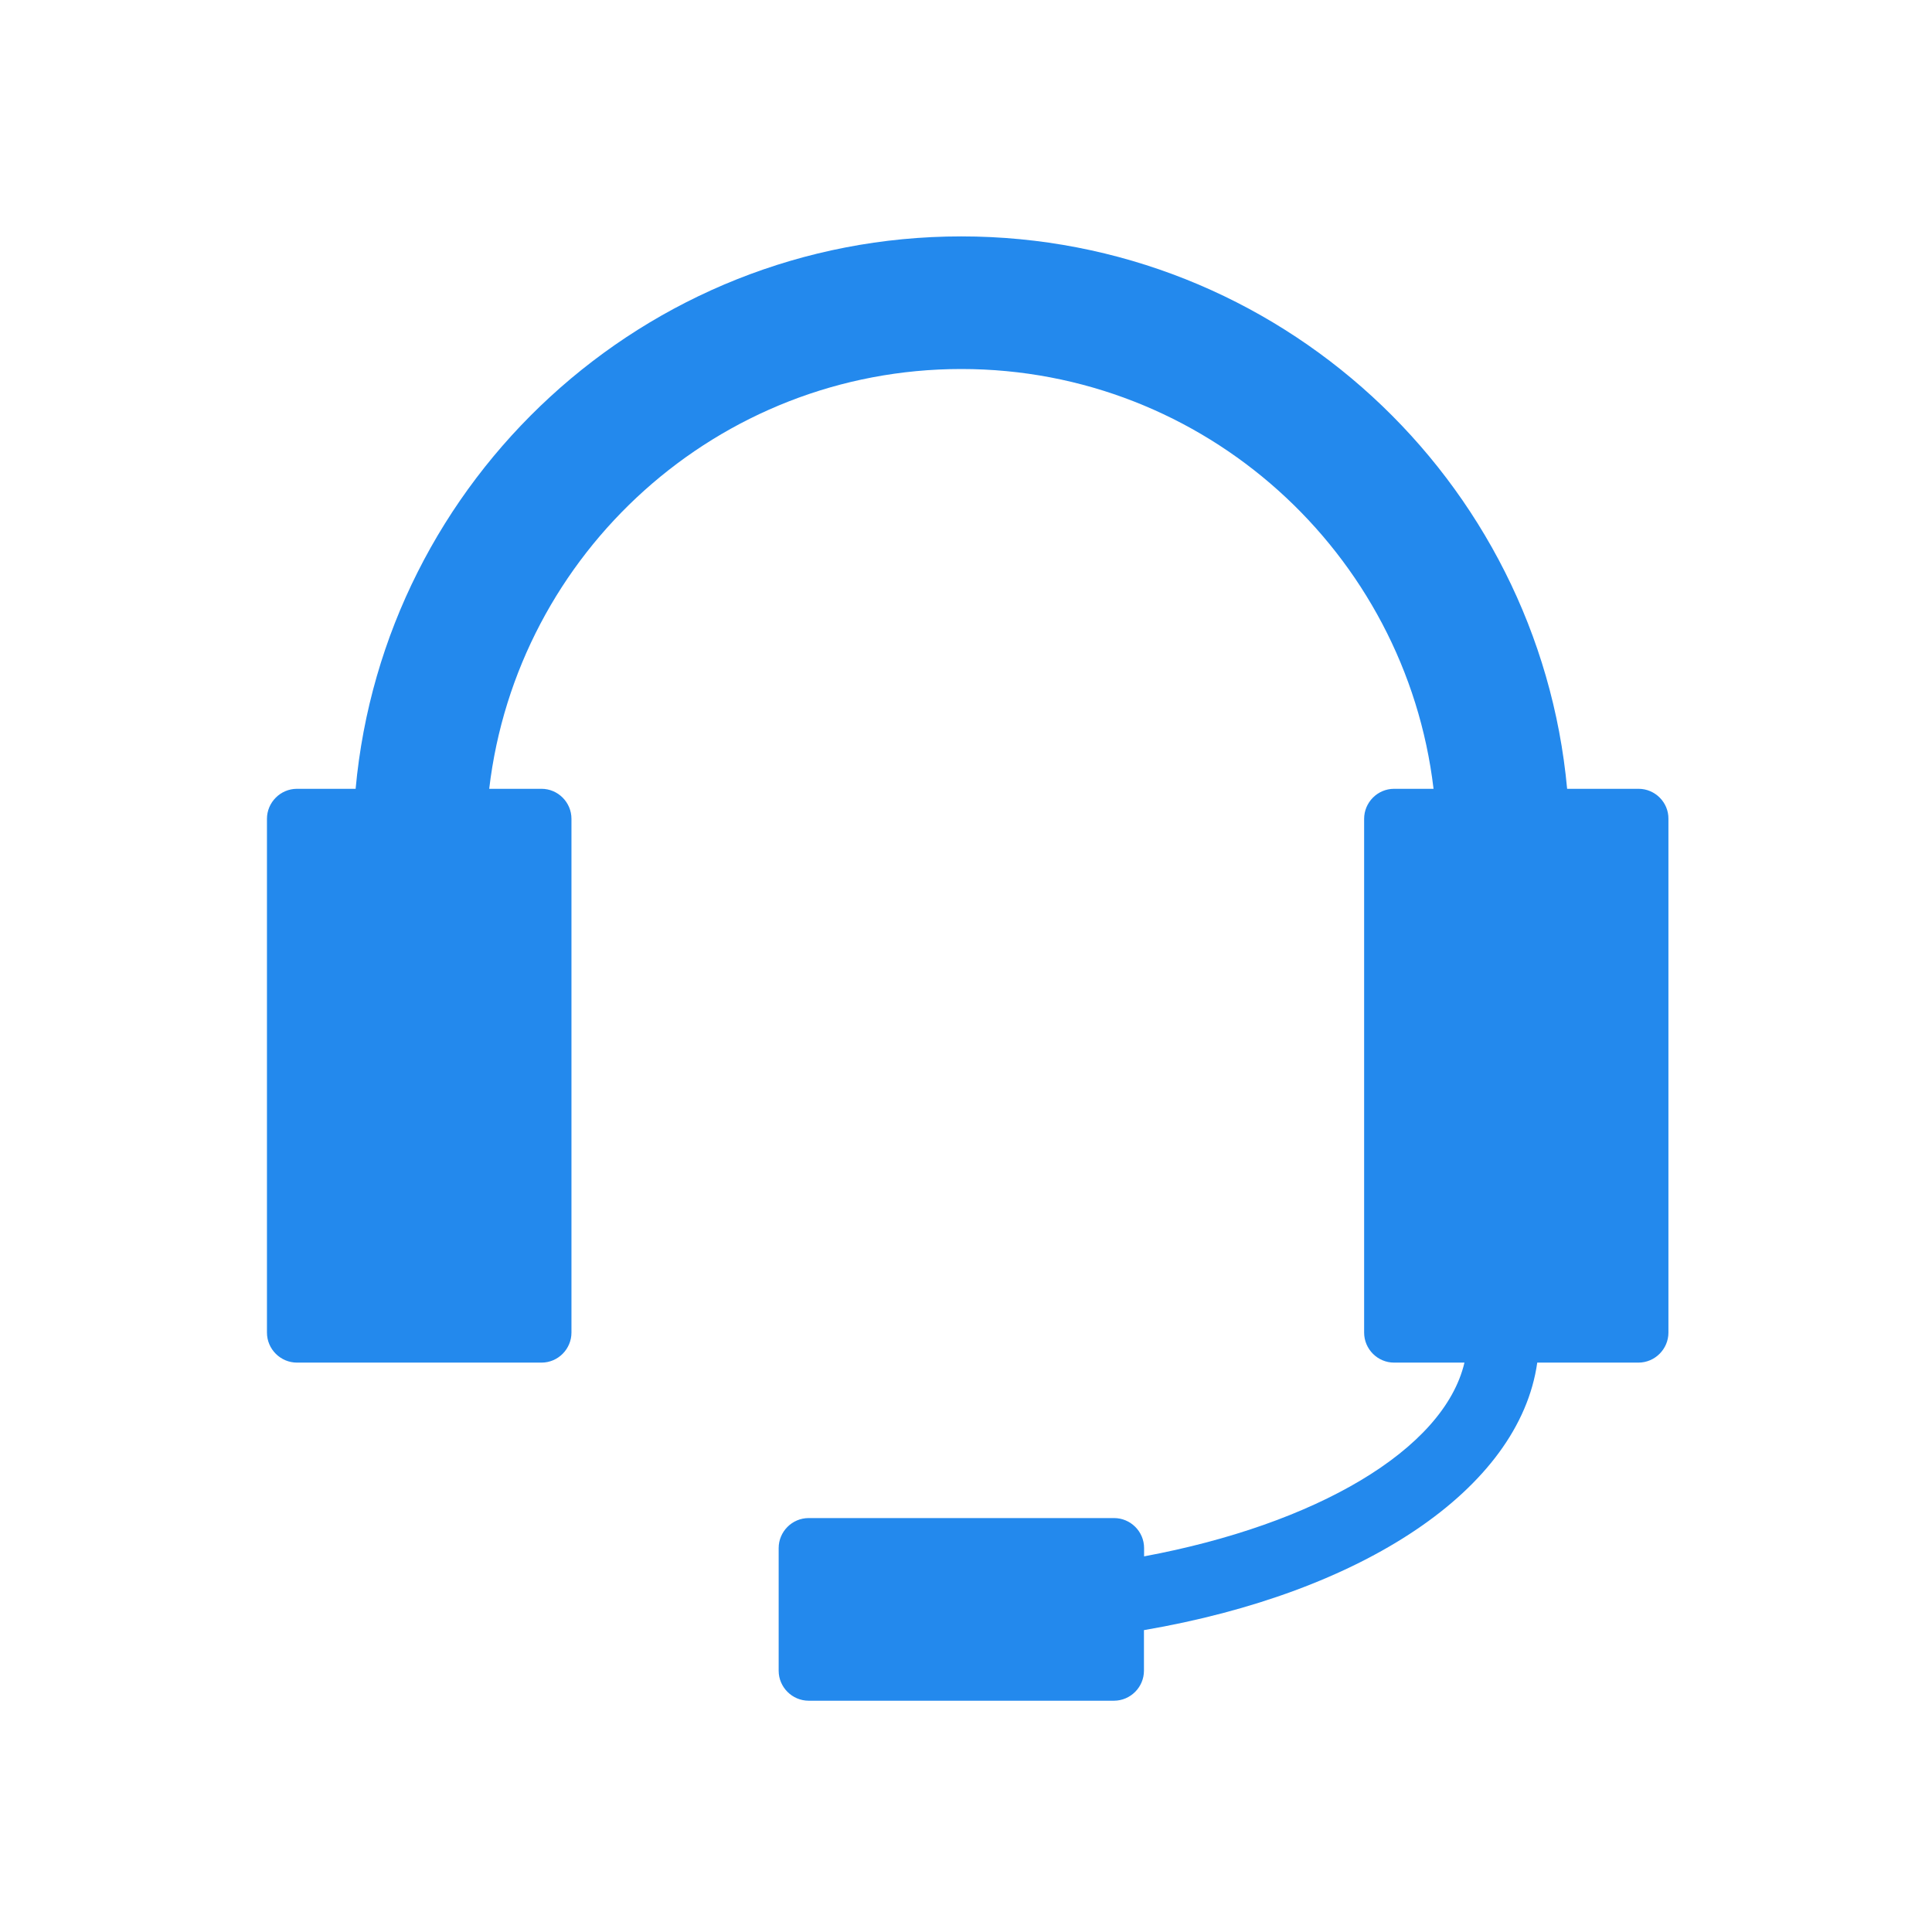
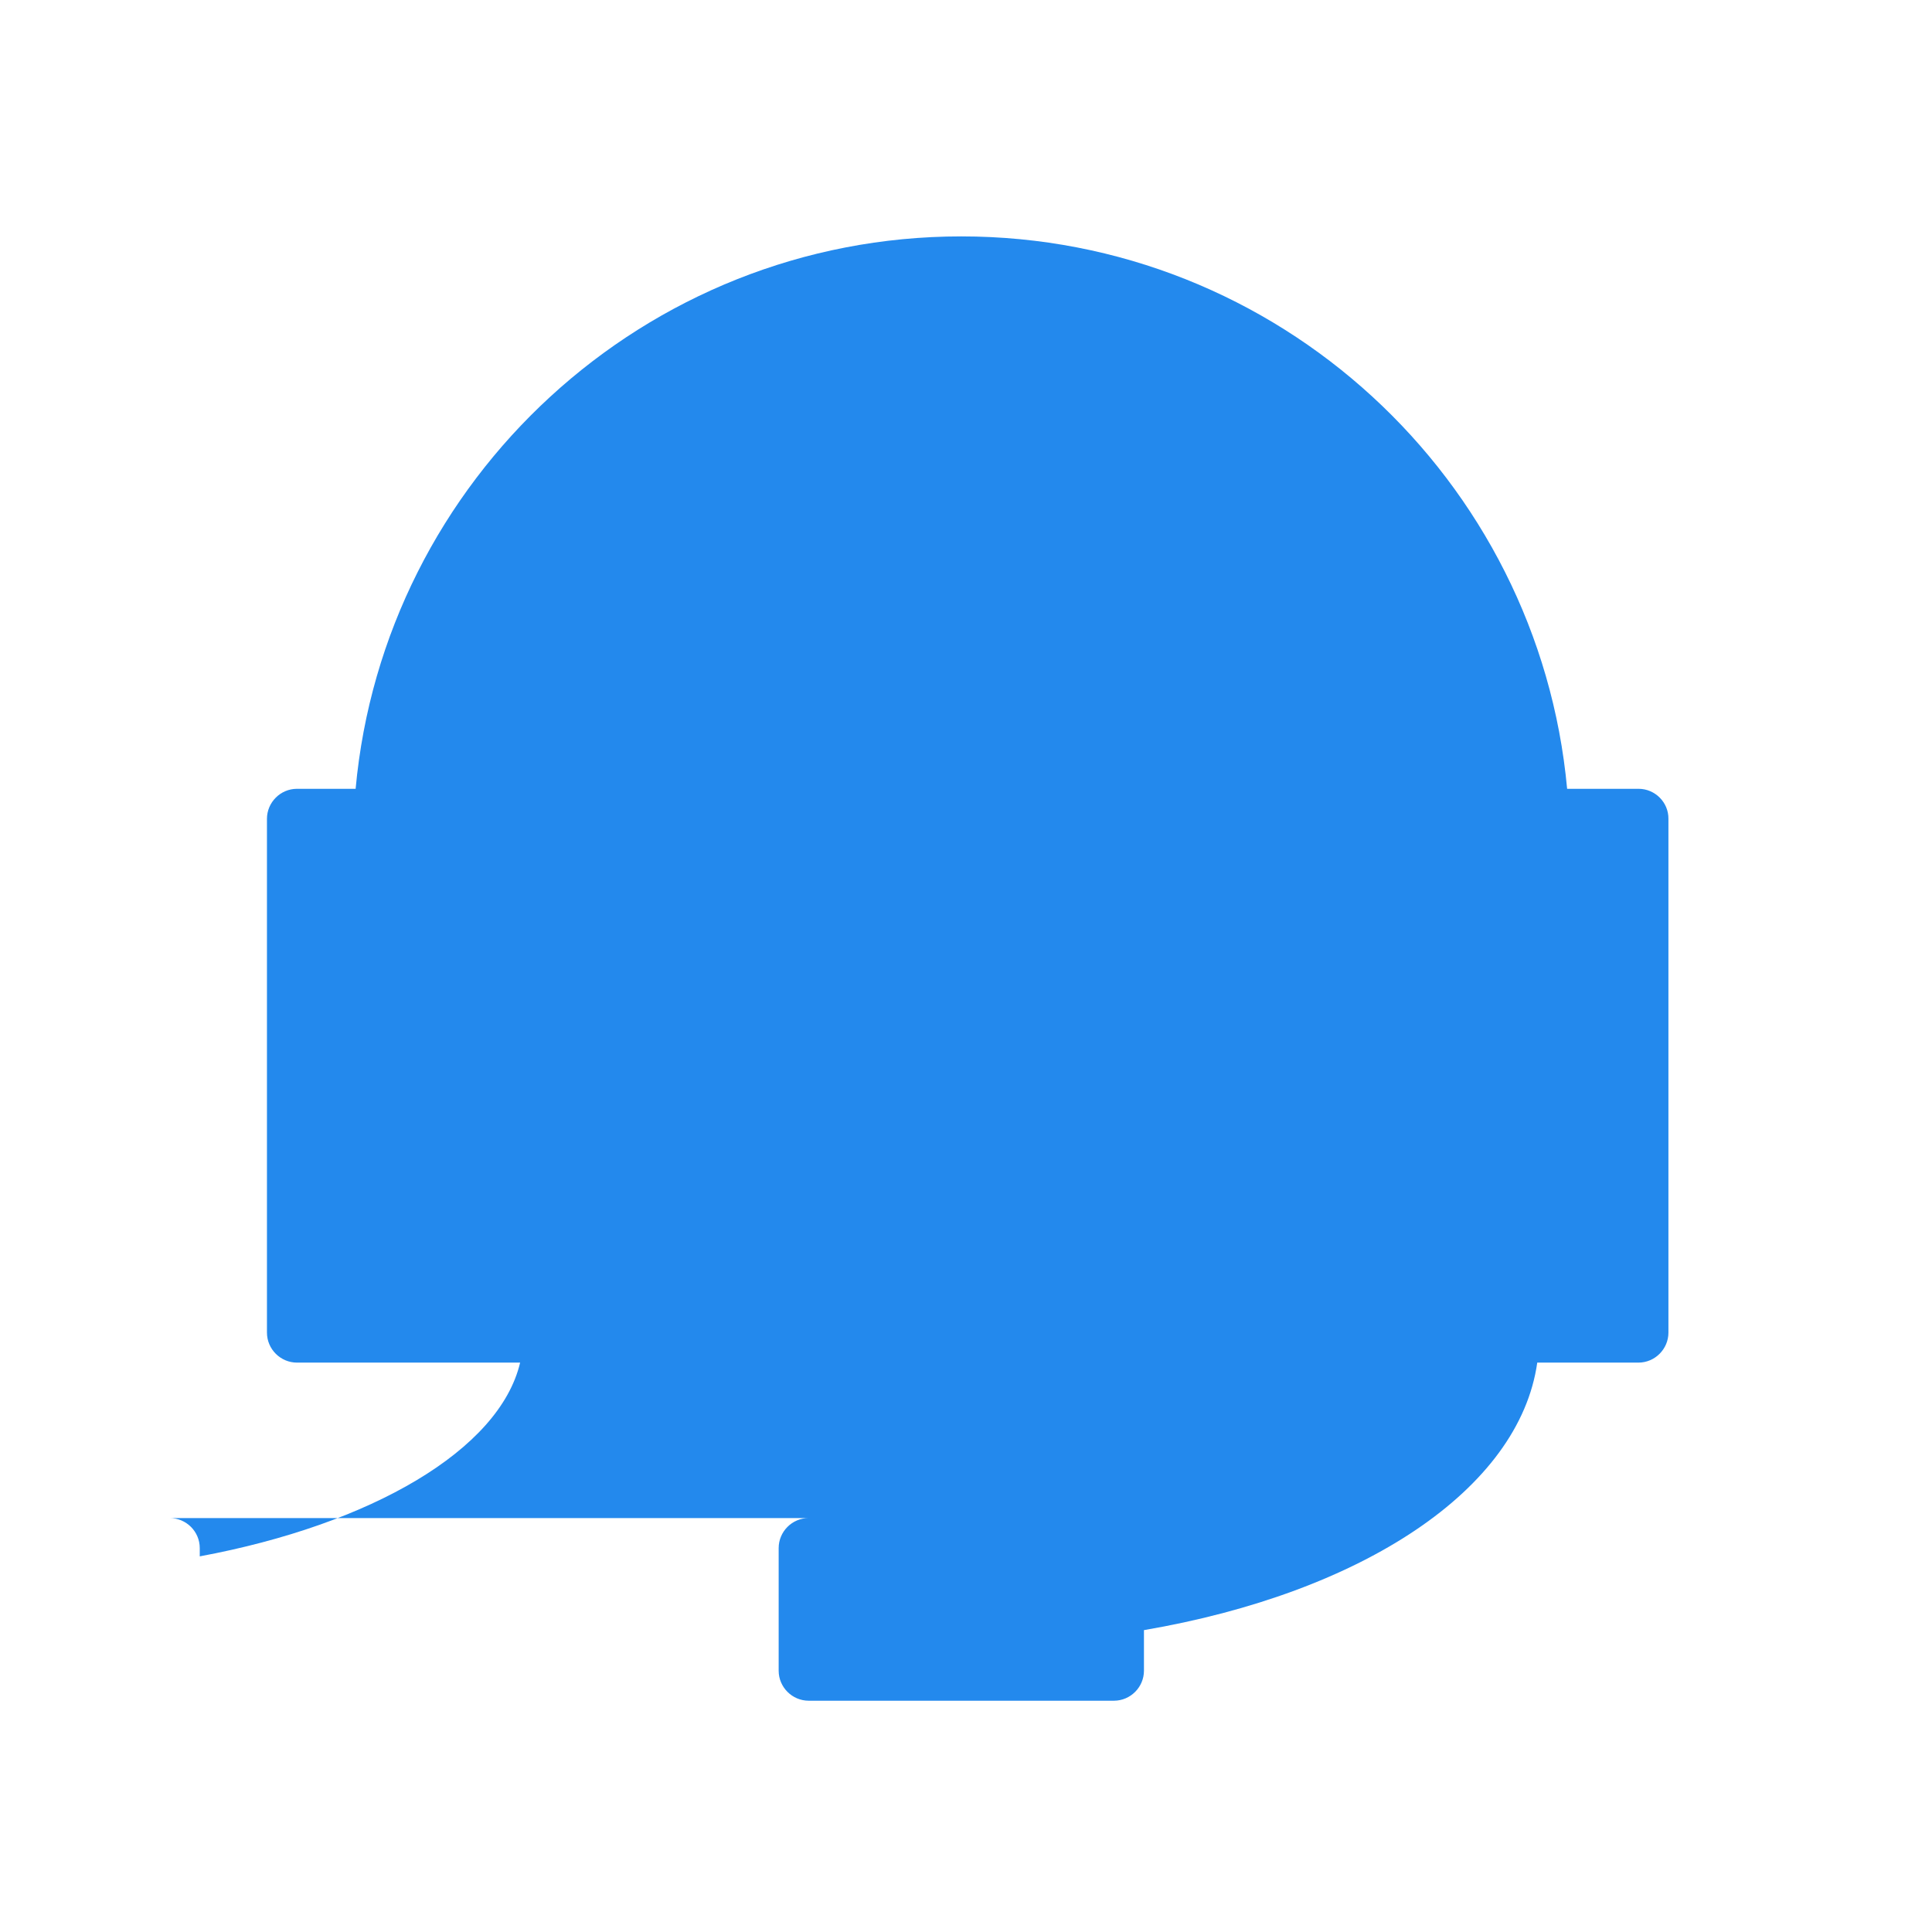
<svg xmlns="http://www.w3.org/2000/svg" width="28" height="28" viewBox="0 0 28 28">
  <g fill="none" fill-rule="evenodd">
    <g fill-rule="nonzero">
      <g>
        <g>
-           <path fill="#2389ED" d="M23.748 11.432h-1.036c-.413-4.484-4.19-8.006-8.78-8.006-4.589 0-8.368 3.525-8.778 8.006h-.85c-.24 0-.435.197-.435.435v7.446c0 .24.197.435.435.435h3.544c.24 0 .434-.197.434-.435v-7.446c0-.24-.196-.435-.434-.435H7.09c.402-3.42 3.314-6.084 6.842-6.084 3.527 0 6.44 2.664 6.844 6.084h-.572c-.24 0-.434.197-.434.435v7.446c0 .24.196.435.434.435h1.02c-.298 1.266-2.16 2.346-4.643 2.808v-.12c0-.241-.197-.435-.435-.435H11.72c-.241 0-.435.197-.435.435v1.777c0 .24.197.435.435.435h4.424c.24 0 .435-.197.435-.435v-.588c3.163-.541 5.44-2.037 5.7-3.877h1.466c.24 0 .435-.197.435-.435v-7.446c.003-.238-.194-.435-.432-.435z" transform="translate(-1723 -1388) translate(1713 1374) translate(10 14)" />
+           <path fill="#2389ED" d="M23.748 11.432h-1.036c-.413-4.484-4.19-8.006-8.78-8.006-4.589 0-8.368 3.525-8.778 8.006h-.85c-.24 0-.435.197-.435.435v7.446c0 .24.197.435.435.435h3.544c.24 0 .434-.197.434-.435v-7.446c0-.24-.196-.435-.434-.435H7.09h-.572c-.24 0-.434.197-.434.435v7.446c0 .24.196.435.434.435h1.02c-.298 1.266-2.16 2.346-4.643 2.808v-.12c0-.241-.197-.435-.435-.435H11.72c-.241 0-.435.197-.435.435v1.777c0 .24.197.435.435.435h4.424c.24 0 .435-.197.435-.435v-.588c3.163-.541 5.44-2.037 5.7-3.877h1.466c.24 0 .435-.197.435-.435v-7.446c.003-.238-.194-.435-.432-.435z" transform="translate(-1723 -1388) translate(1713 1374) translate(10 14)" />
        </g>
      </g>
    </g>
  </g>
</svg>